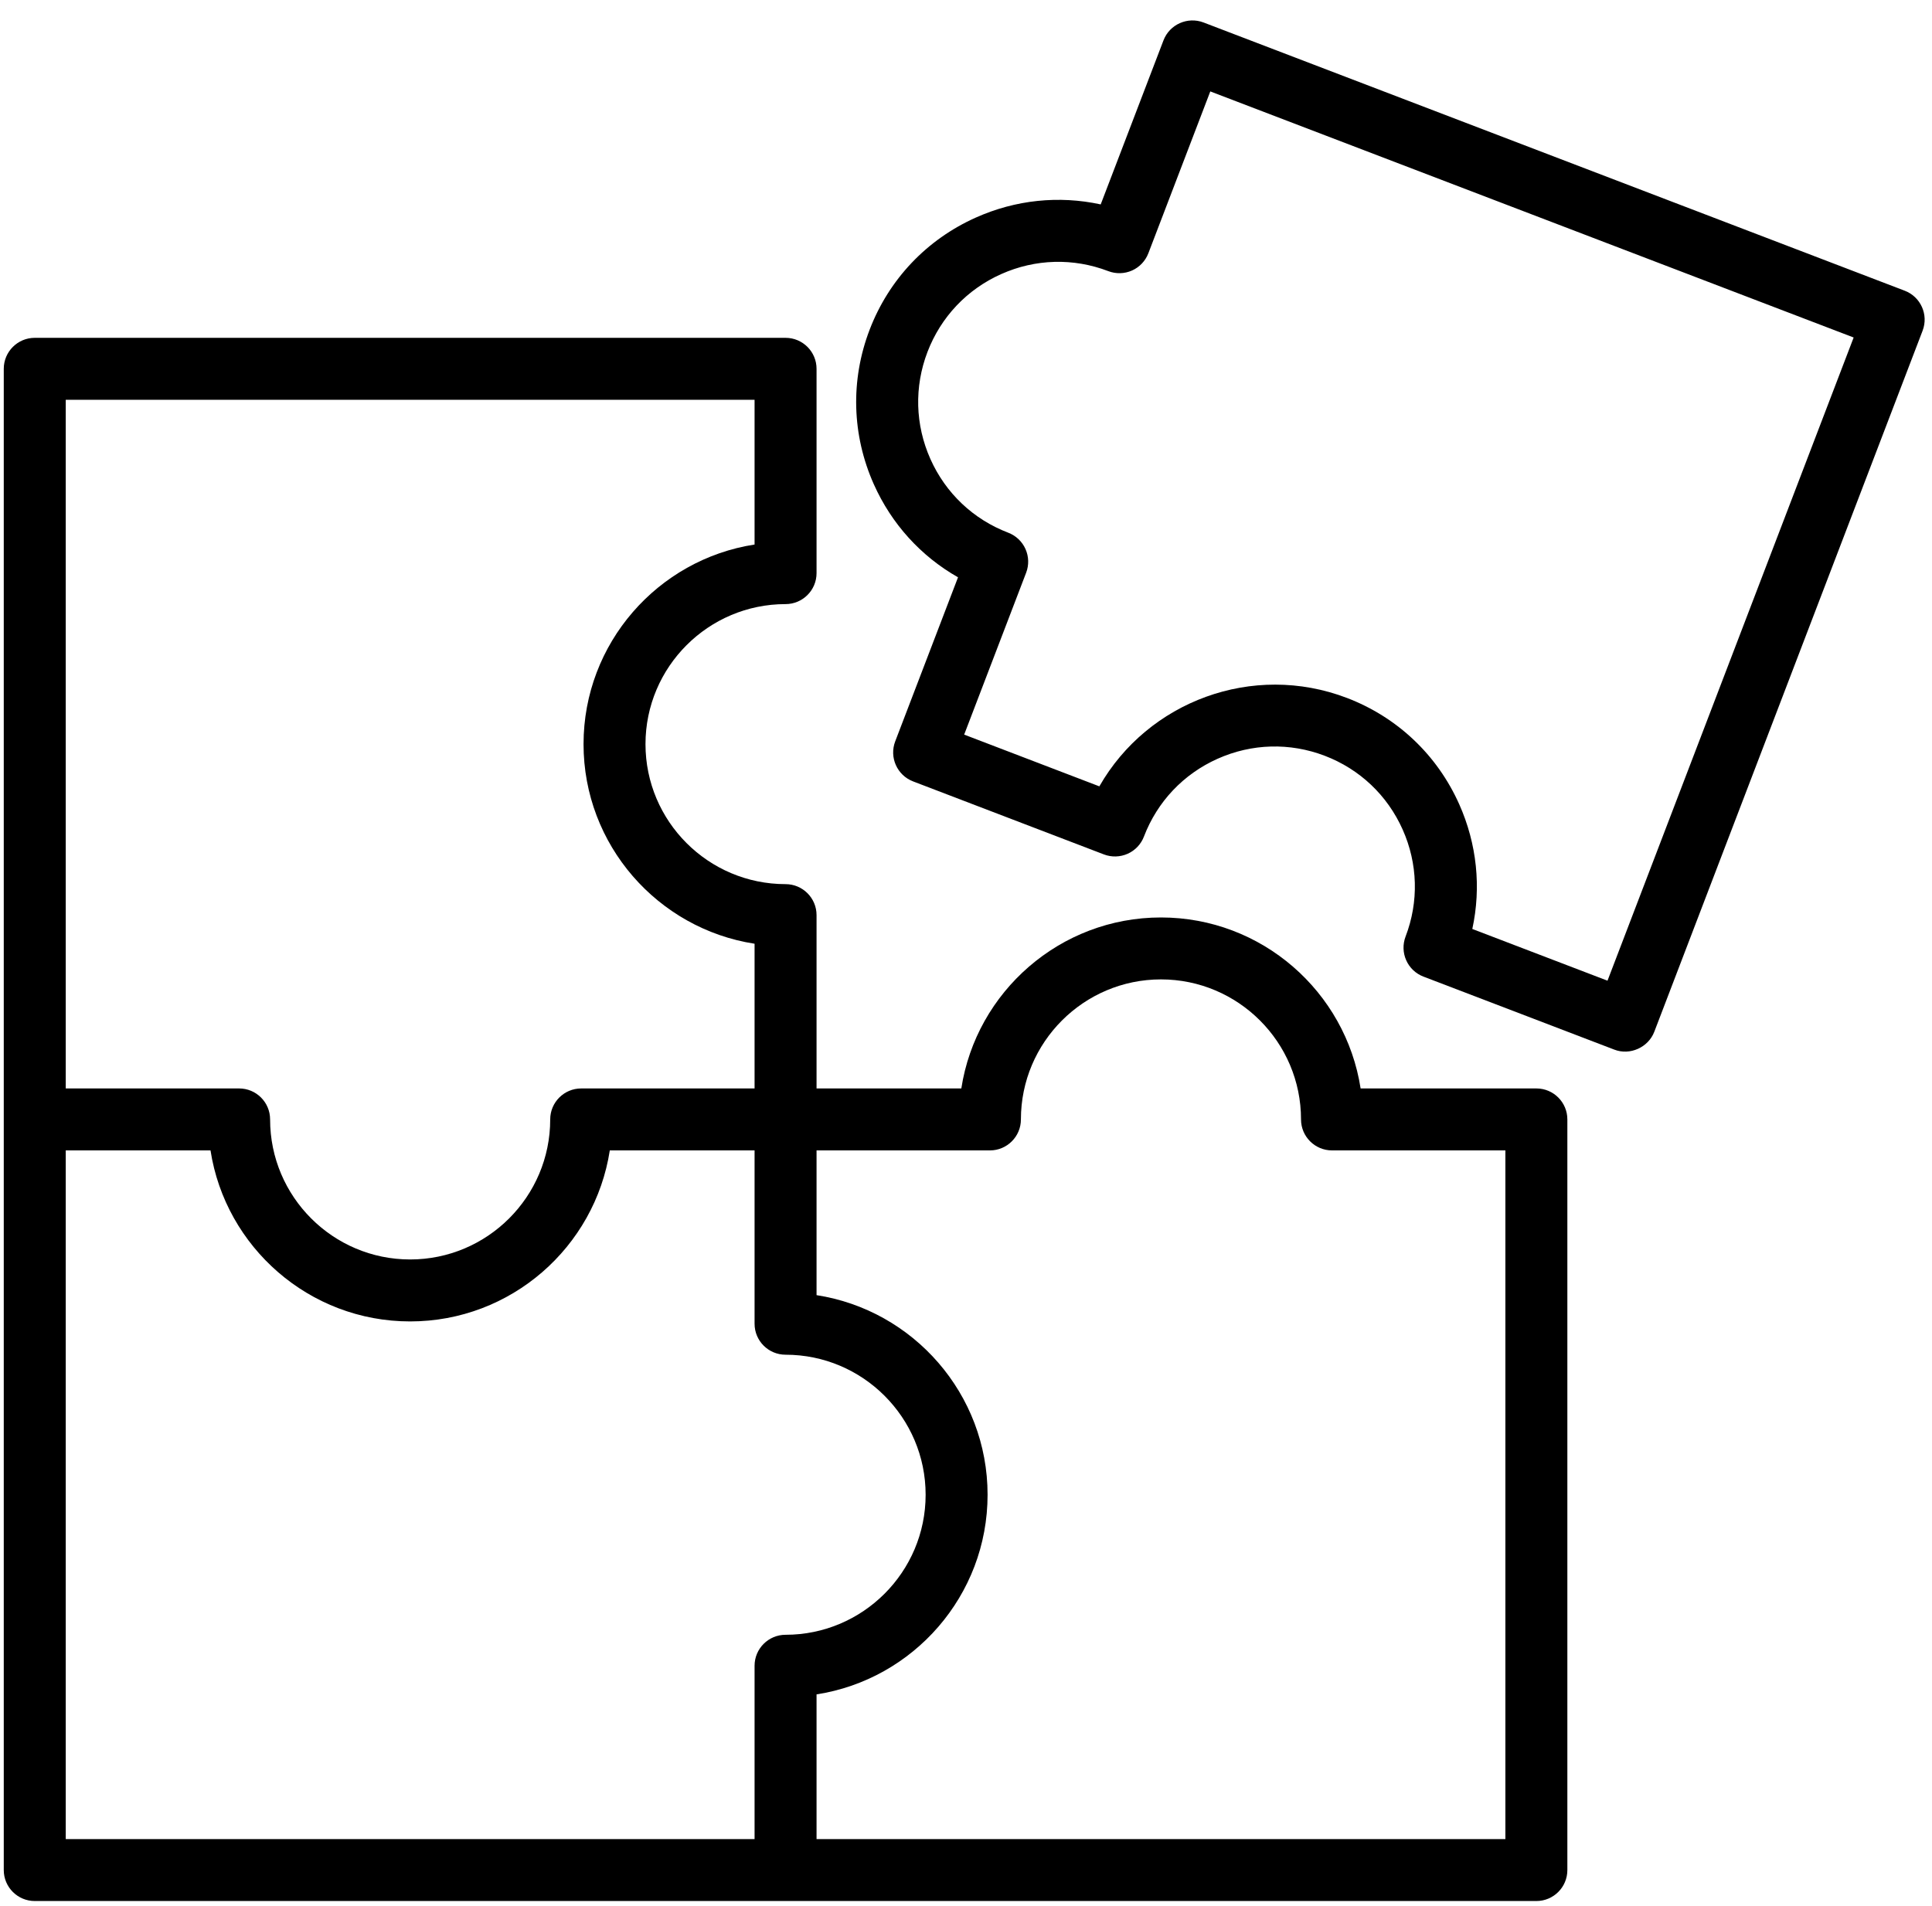
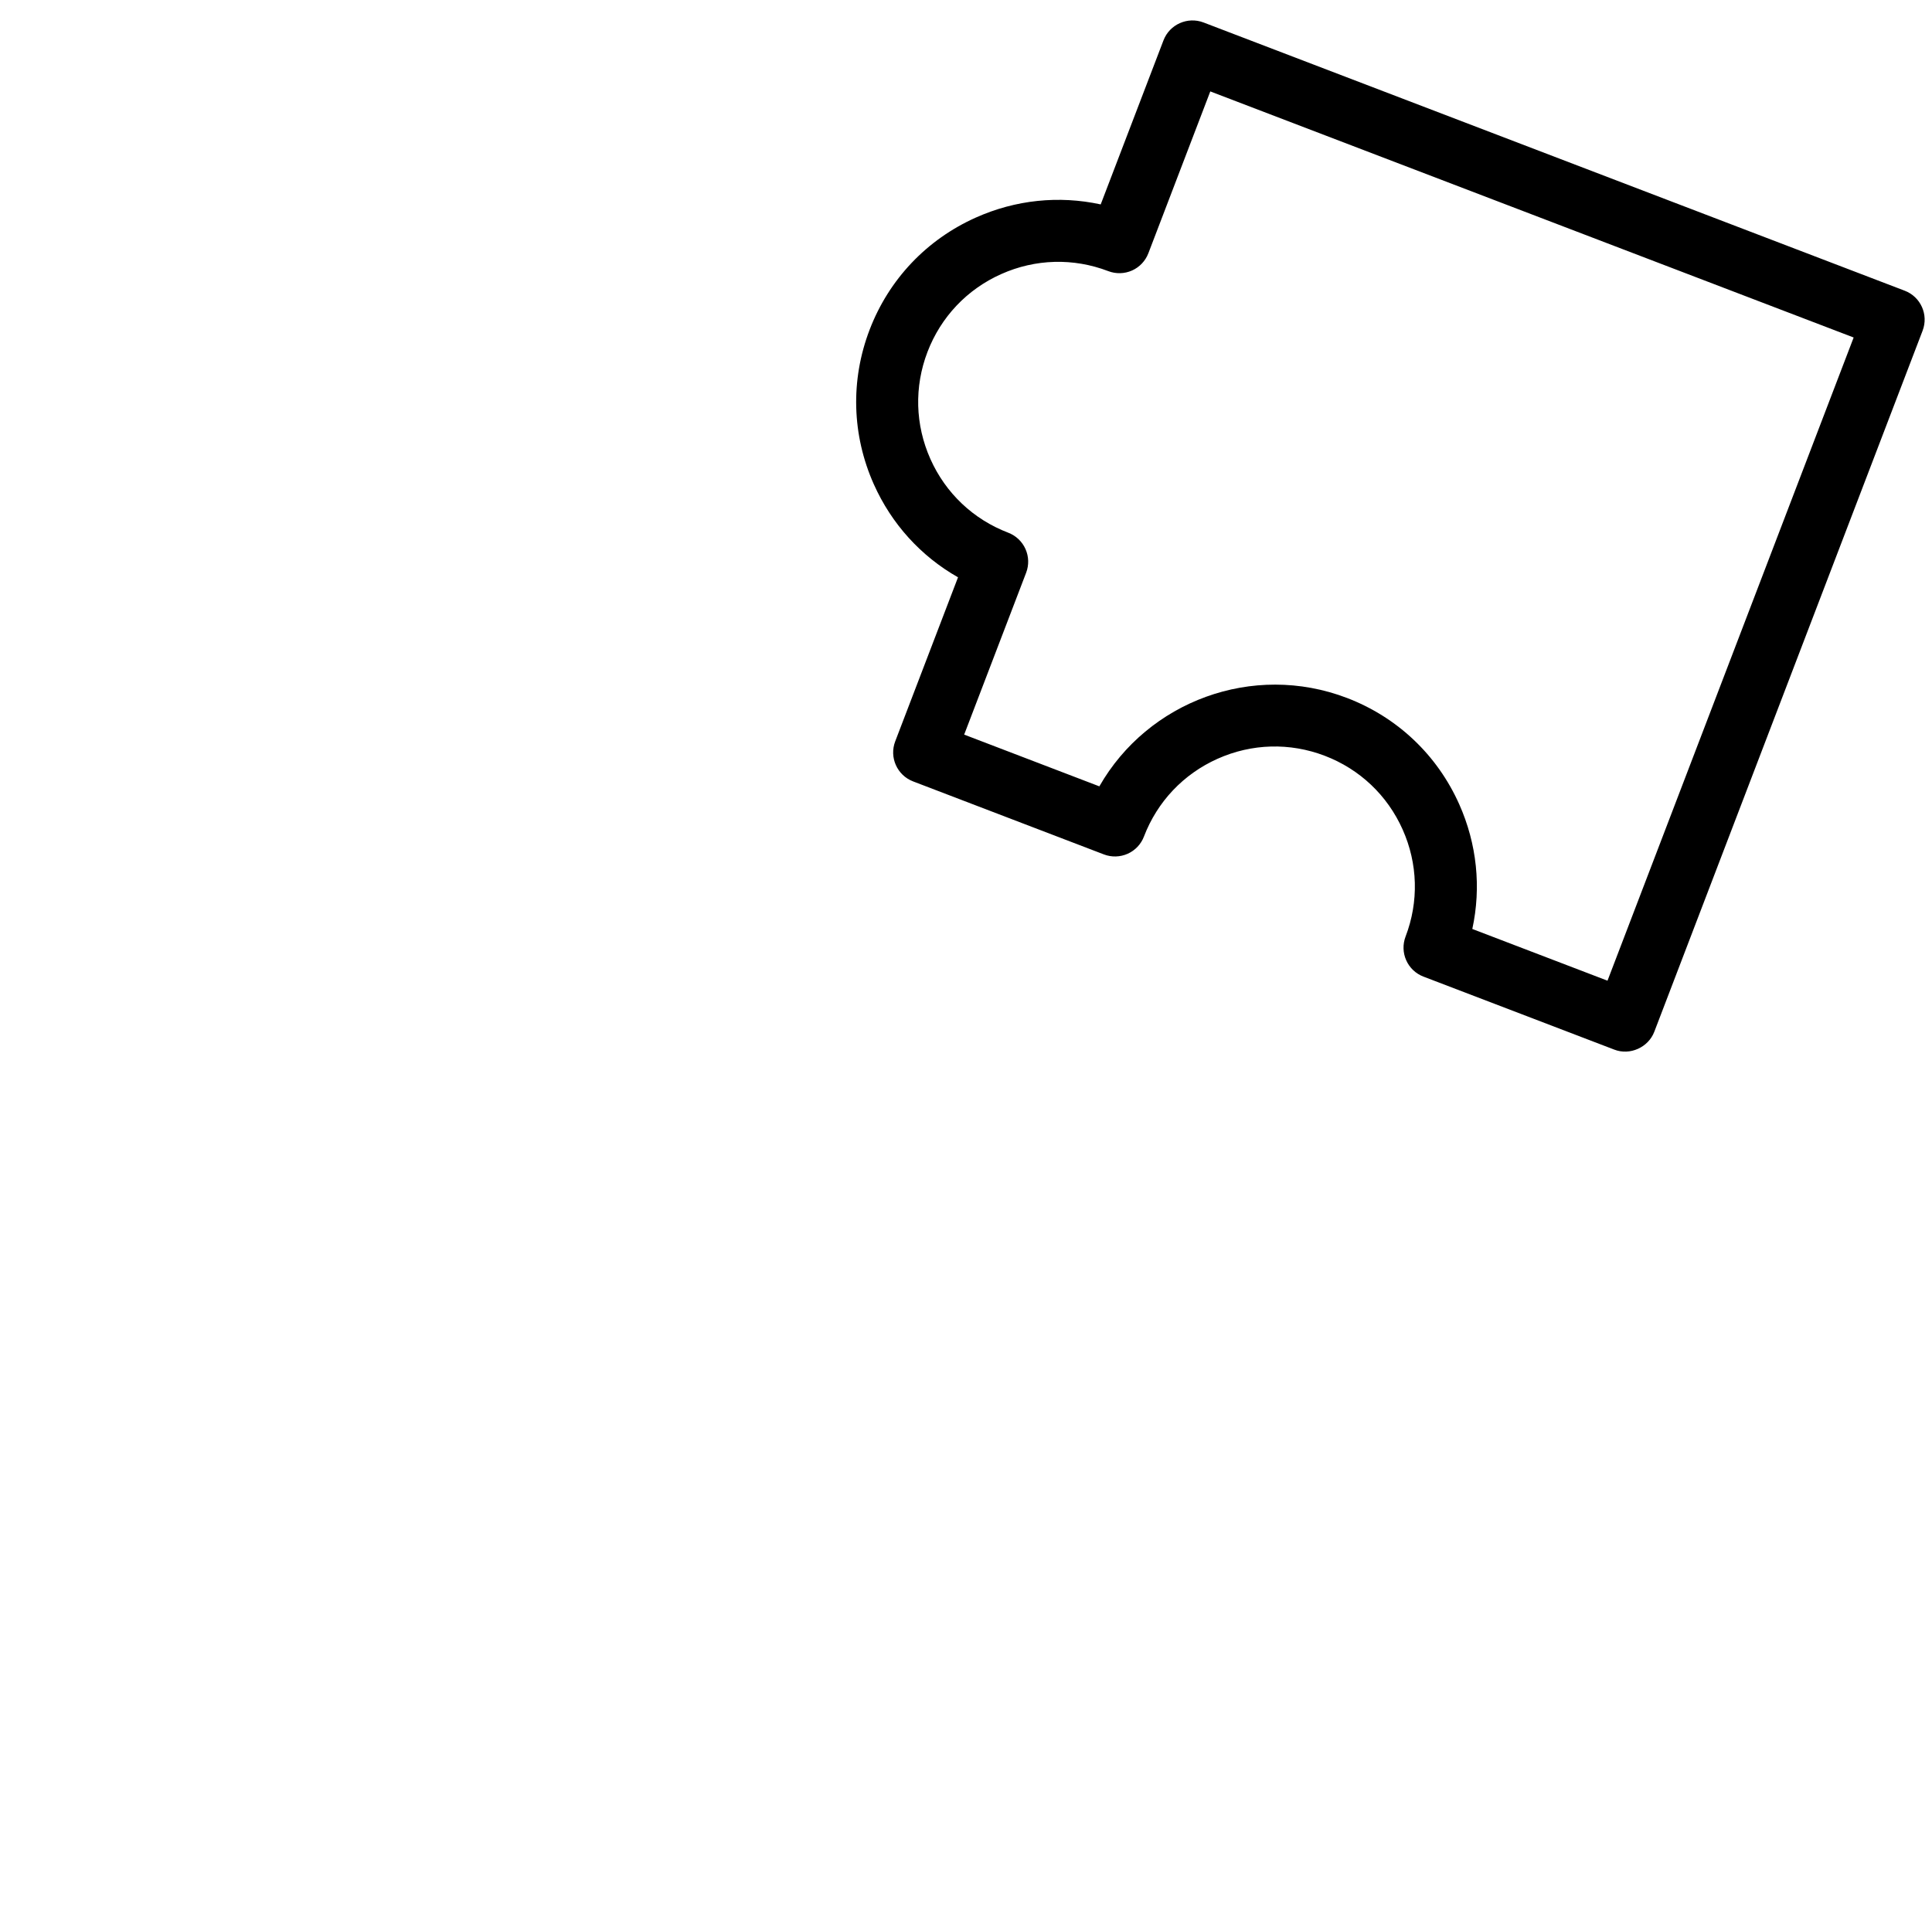
<svg xmlns="http://www.w3.org/2000/svg" width="76" height="75" viewBox="0 0 76 75" fill="none">
-   <path d="M60.437 42.828H53.523C52.935 39.023 49.638 36.1 45.669 36.1C41.702 36.1 38.403 39.023 37.816 42.828H32.121V36.008C32.121 35.335 31.575 34.789 30.902 34.789C27.864 34.789 25.392 32.318 25.392 29.28C25.392 26.242 27.864 23.77 30.902 23.77C31.575 23.77 32.121 23.224 32.121 22.551V14.512C32.121 13.839 31.575 13.293 30.902 13.293H1.367C0.694 13.293 0.148 13.839 0.148 14.512V73.582C0.148 74.256 0.694 74.801 1.367 74.801H30.902H60.437C61.11 74.801 61.656 74.256 61.656 73.582V44.047C61.656 43.373 61.11 42.828 60.437 42.828ZM2.586 15.731H29.683V21.426C25.878 22.014 22.955 25.312 22.955 29.28C22.955 33.248 25.878 36.546 29.683 37.134V42.828H22.863C22.19 42.828 21.644 43.373 21.644 44.047C21.644 47.086 19.172 49.557 16.134 49.557C13.096 49.557 10.625 47.086 10.625 44.047C10.625 43.373 10.079 42.828 9.406 42.828H2.586V15.731ZM29.683 65.544V72.364H2.586V45.266H8.281C8.869 49.072 12.167 51.995 16.134 51.995C20.102 51.995 23.401 49.072 23.988 45.266H29.683V52.087C29.683 52.76 30.229 53.305 30.902 53.305C33.94 53.305 36.412 55.777 36.412 58.815C36.412 61.853 33.94 64.325 30.902 64.325C30.229 64.325 29.683 64.87 29.683 65.544ZM59.218 72.364H32.121V66.67C35.927 66.081 38.849 62.783 38.849 58.815C38.849 54.847 35.927 51.55 32.121 50.961V45.266H38.941C39.614 45.266 40.16 44.72 40.16 44.047C40.16 41.009 42.632 38.537 45.669 38.537C48.708 38.537 51.179 41.009 51.179 44.047C51.179 44.72 51.725 45.266 52.398 45.266H59.218V72.364Z" fill="black" />
  <path d="M74.927 11.439L47.343 0.884C46.717 0.646 46.01 0.959 45.769 1.587L43.299 8.043C41.658 7.687 39.953 7.861 38.391 8.559C36.452 9.425 34.966 10.994 34.208 12.976C33.45 14.958 33.509 17.117 34.374 19.055C35.072 20.618 36.227 21.886 37.686 22.716L35.215 29.172C34.975 29.801 35.29 30.505 35.918 30.746L43.426 33.62C43.728 33.735 44.064 33.725 44.359 33.594C44.654 33.462 44.885 33.219 45 32.916C45.526 31.542 46.555 30.455 47.898 29.855C49.242 29.254 50.739 29.213 52.115 29.739C53.489 30.265 54.576 31.294 55.176 32.639C55.776 33.983 55.817 35.48 55.291 36.853C55.176 37.155 55.185 37.49 55.317 37.785C55.448 38.081 55.692 38.312 55.994 38.427L63.502 41.3C64.119 41.54 64.842 41.212 65.076 40.597L75.63 13.013C75.871 12.384 75.556 11.679 74.927 11.439ZM63.235 38.588L57.917 36.553C58.273 34.913 58.099 33.208 57.402 31.645C56.536 29.706 54.968 28.221 52.985 27.462C49.28 26.047 45.154 27.598 43.246 30.941L37.928 28.905L40.366 22.535C40.481 22.233 40.472 21.898 40.34 21.603C40.208 21.307 39.965 21.077 39.662 20.961C38.288 20.436 37.2 19.406 36.6 18.062C36 16.718 35.959 15.221 36.485 13.847C37.011 12.473 38.04 11.385 39.384 10.785C40.728 10.184 42.224 10.143 43.599 10.669C43.901 10.784 44.236 10.775 44.531 10.644C44.827 10.512 45.057 10.268 45.173 9.967L47.61 3.597L72.918 13.28L63.235 38.588Z" fill="black" />
</svg>